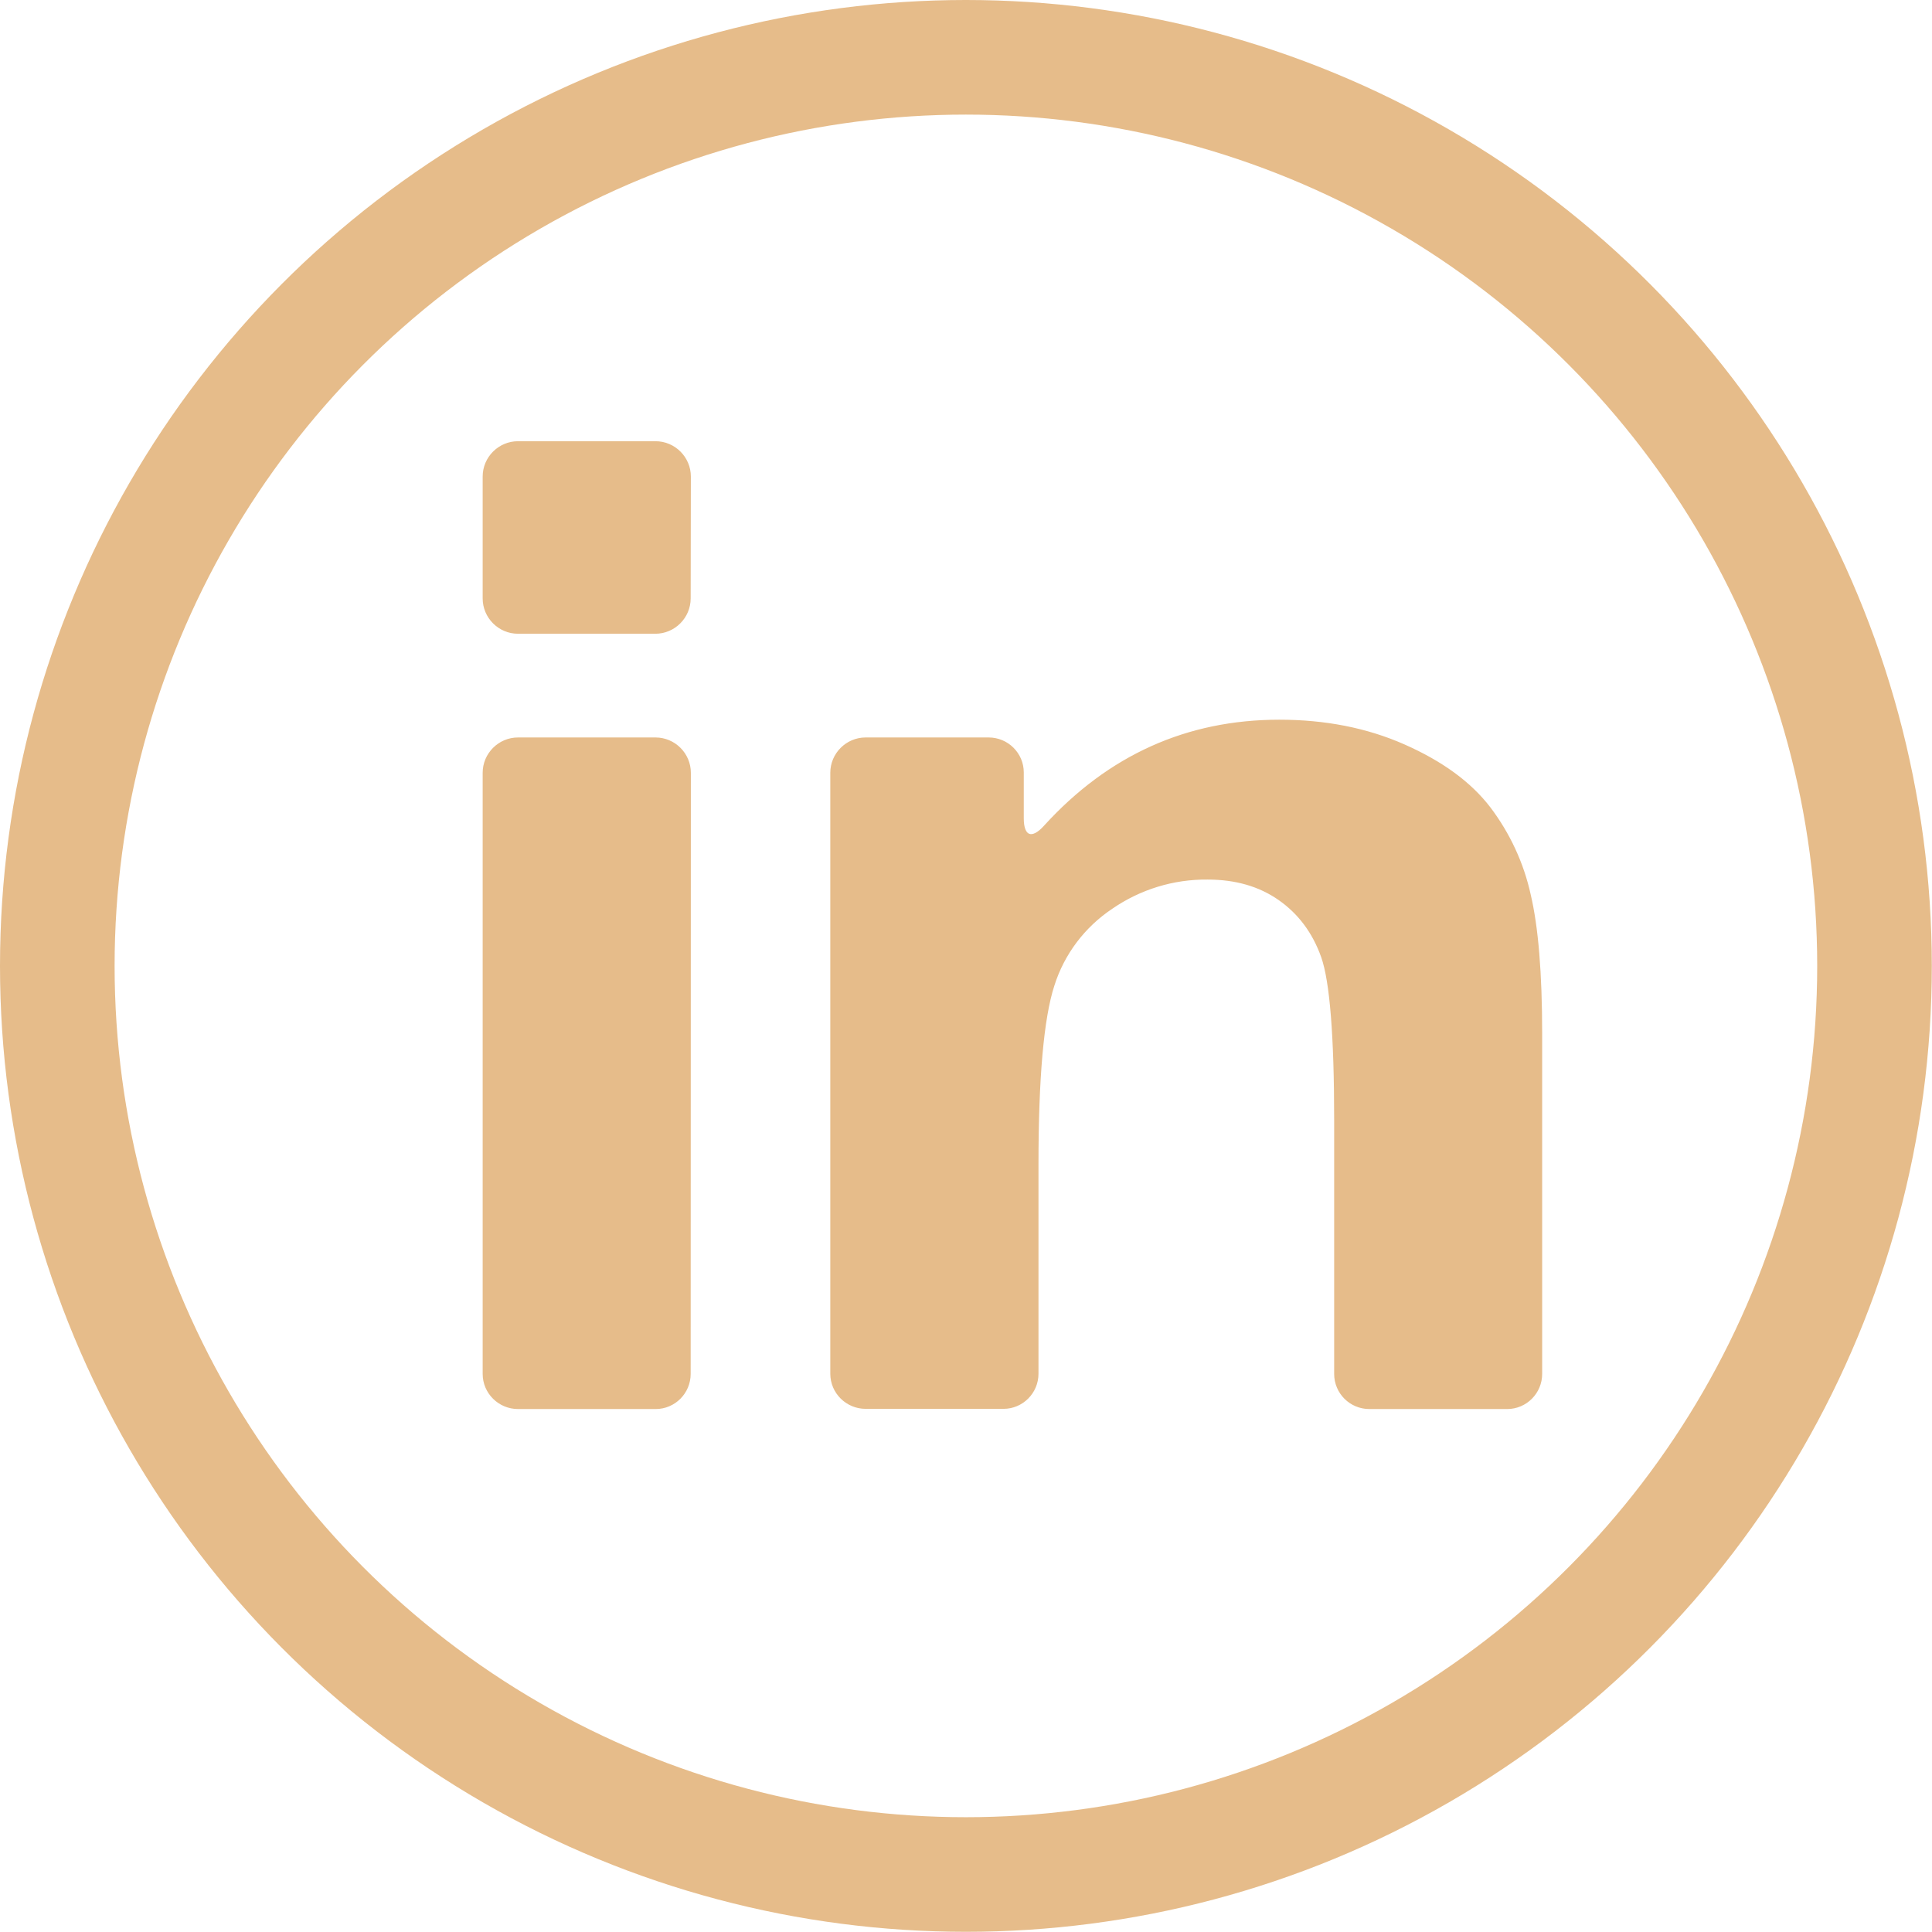
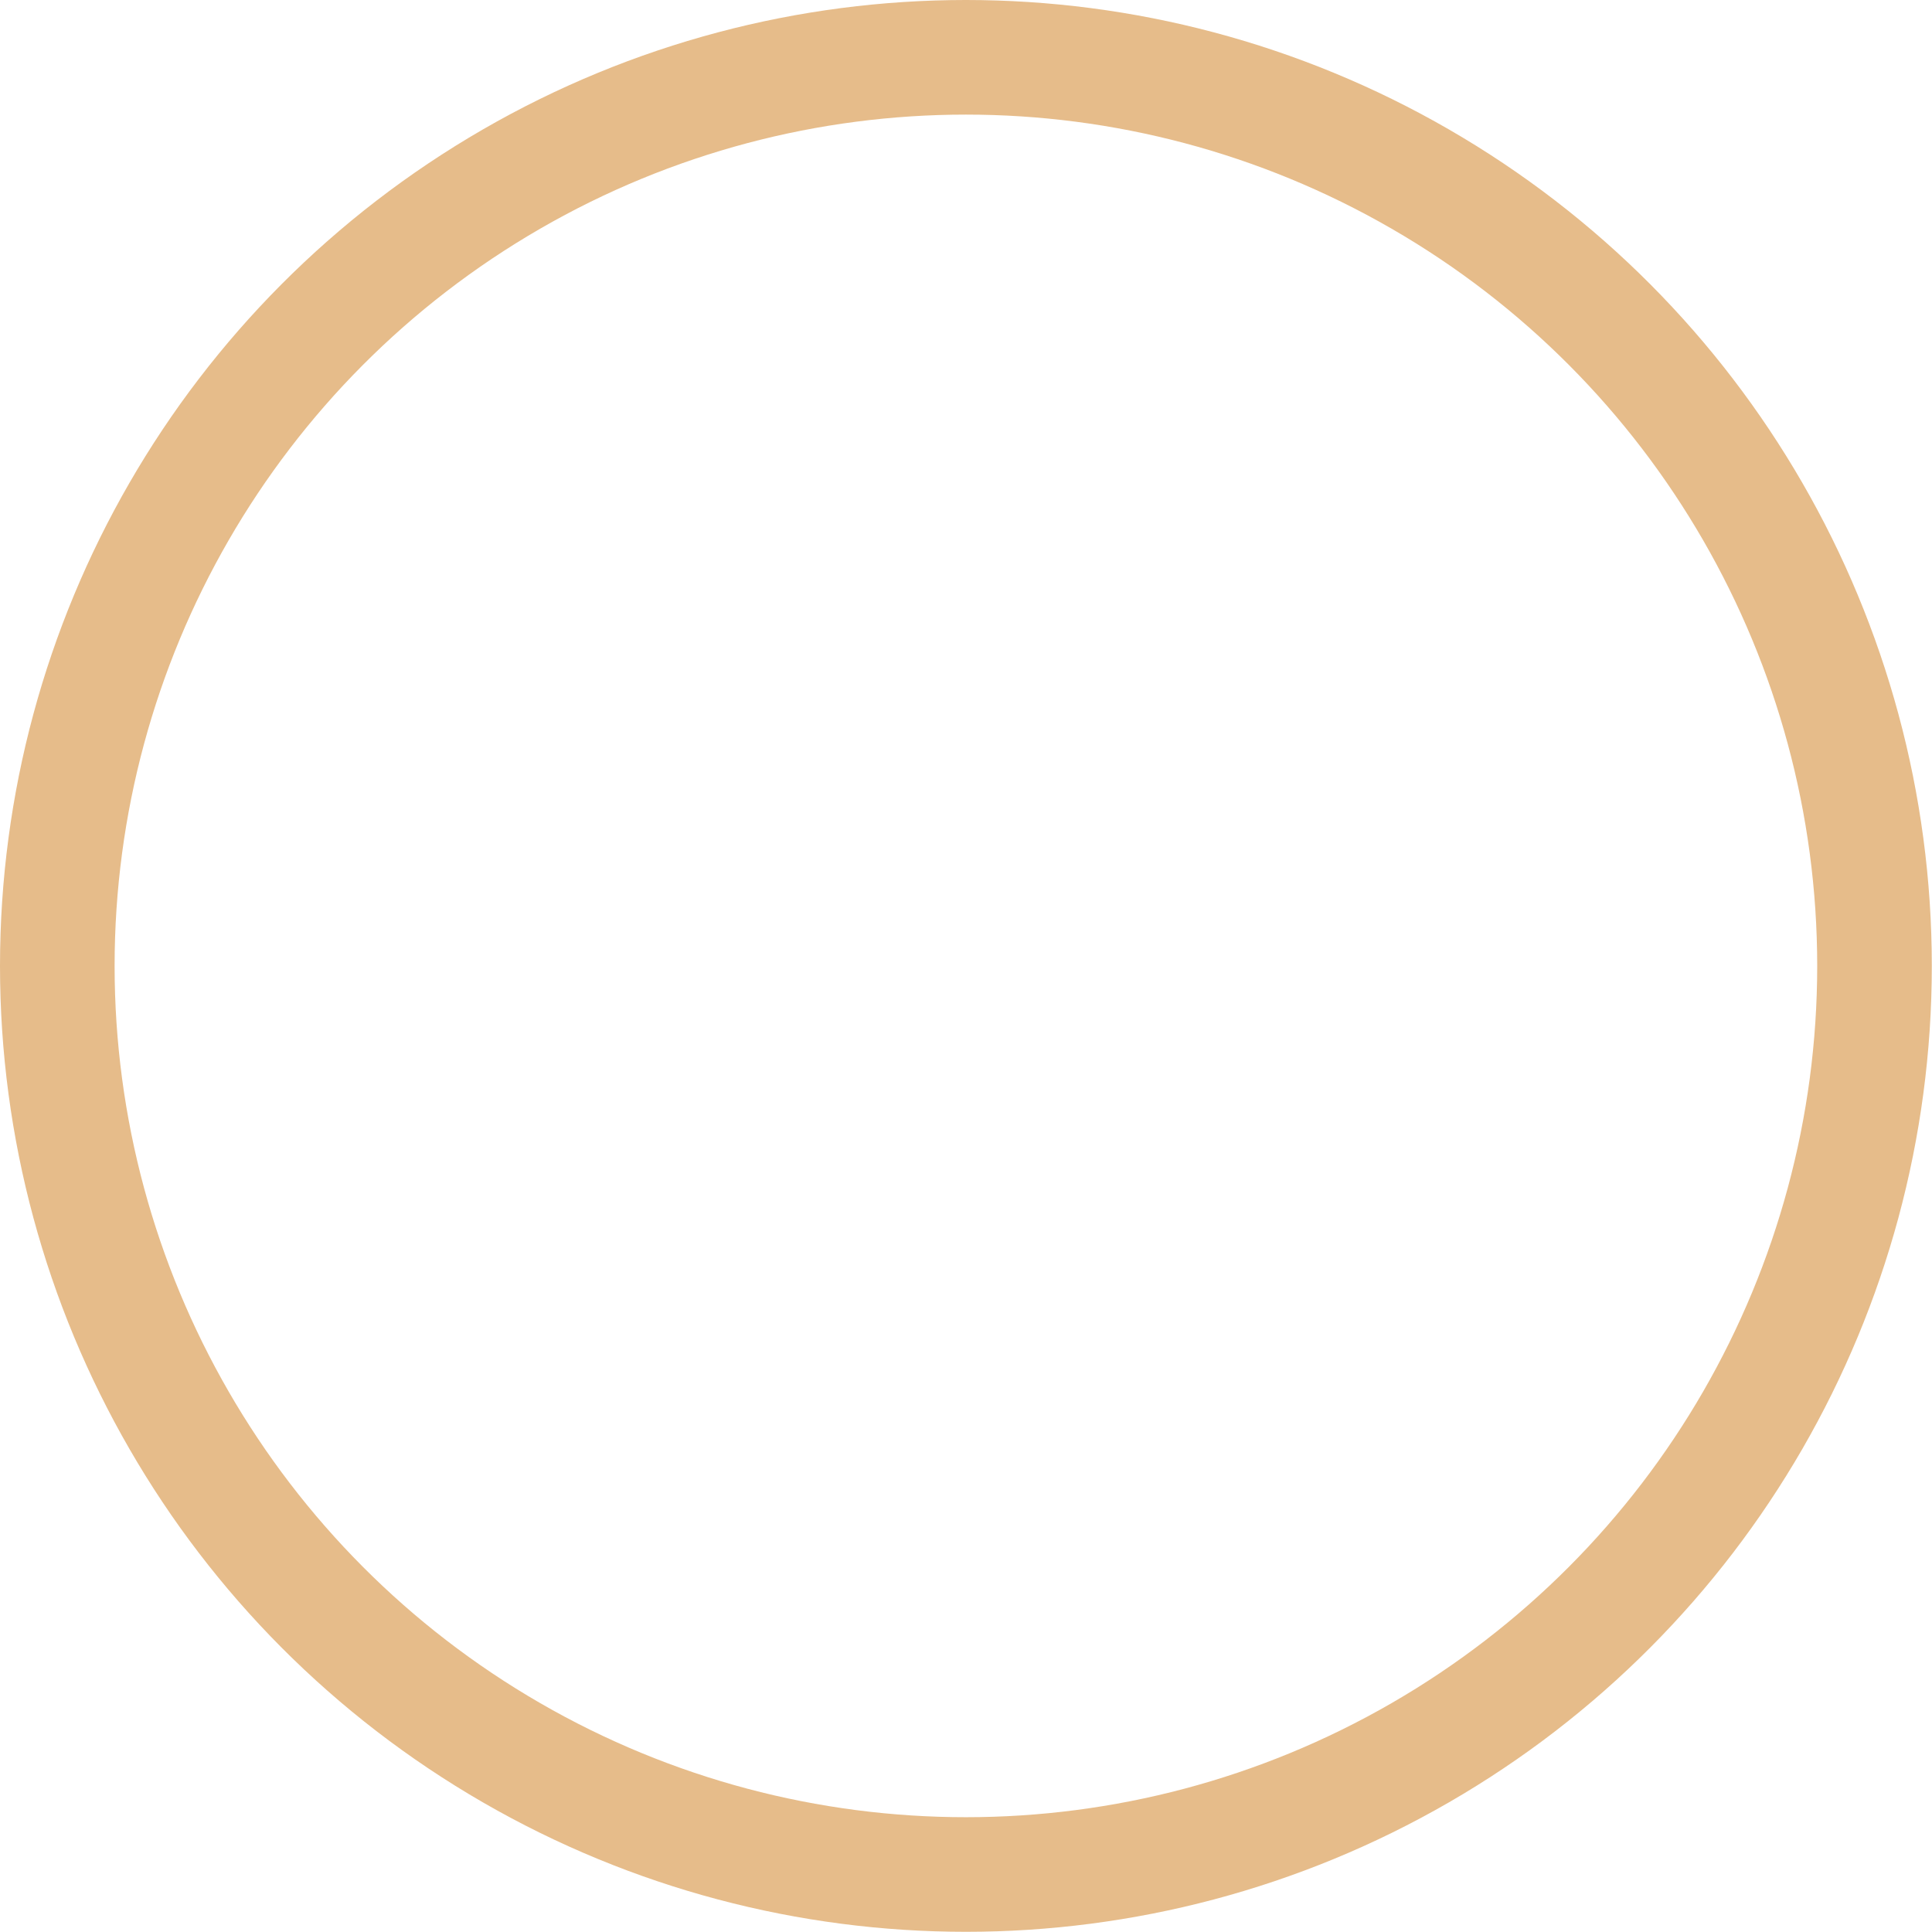
<svg xmlns="http://www.w3.org/2000/svg" version="1.1" id="Layer_1" x="0px" y="0px" viewBox="0 0 1011.5 1011.5" style="enable-background:new 0 0 1011.5 1011.5;" xml:space="preserve">
  <style type="text/css">
	.st0{fill:none;stroke:#E6BC8A;stroke-width:60;stroke-miterlimit:10;}
	.st1{fill:#E6BC8A;stroke:#E6BC8A;stroke-miterlimit:10;}
</style>
  <title>Recurso 28</title>
  <g id="Capa_2">
    <g id="Capa_1-2">
      <circle class="st0" cx="505.7" cy="505.7" r="475.7" />
-       <path class="st1" d="M361.1,719.3c0,9.9-8,17.9-17.8,17.9c-0.1,0-0.1,0-0.2,0h-71.9c-9.9,0-18-8-18-17.9c0,0,0,0,0-0.1V404.6    c0-9.9,8.1-18,18-18l0,0h72c9.9,0,18,8.1,18,18l0,0L361.1,719.3z" />
-       <path class="st1" d="M361.1,313.3c0,9.9-8.1,18-18,18h-71.9c-9.9,0-18-8.1-18-18v-63.8c0-9.9,8.1-18,18-18h72c9.9,0,18,8.1,18,18    L361.1,313.3z" />
-       <path class="st1" d="M806.9,719.3c0,9.9-8,17.9-17.8,17.9c-0.1,0-0.1,0-0.2,0h-72c-9.9,0-17.9-8-17.9-17.9V586.4    c0-44.1-2.3-72.6-6.8-85.4c-4.6-13-12.2-23-22.5-30.2S646.9,460,632.3,460c-18-0.2-35.5,5.2-50.3,15.4    c-14.5,9.7-25.3,24-30.5,40.6c-5.5,17-8.3,48.1-8.3,93.7v109.5c0,9.9-8,17.9-17.8,17.9c-0.1,0-0.1,0-0.2,0h-72    c-9.9,0-18-8-18-17.9c0,0,0,0,0-0.1V404.6c0-9.9,8.1-18,18-18l0,0h64.4c9.9,0,17.9,8,17.9,17.8c0,0.1,0,0.1,0,0.2v23.9    c0,9.9,4.9,11.5,11.5,4.1c33.6-36.9,74.6-55.3,122.8-55.3c23.8,0,45.6,4.2,65.3,12.9s34.6,19.5,44.8,32.8    c10.2,13.5,17.4,29,21,45.4c4,16.9,6,41.2,6,72.5L806.9,719.3z" />
    </g>
  </g>
</svg>